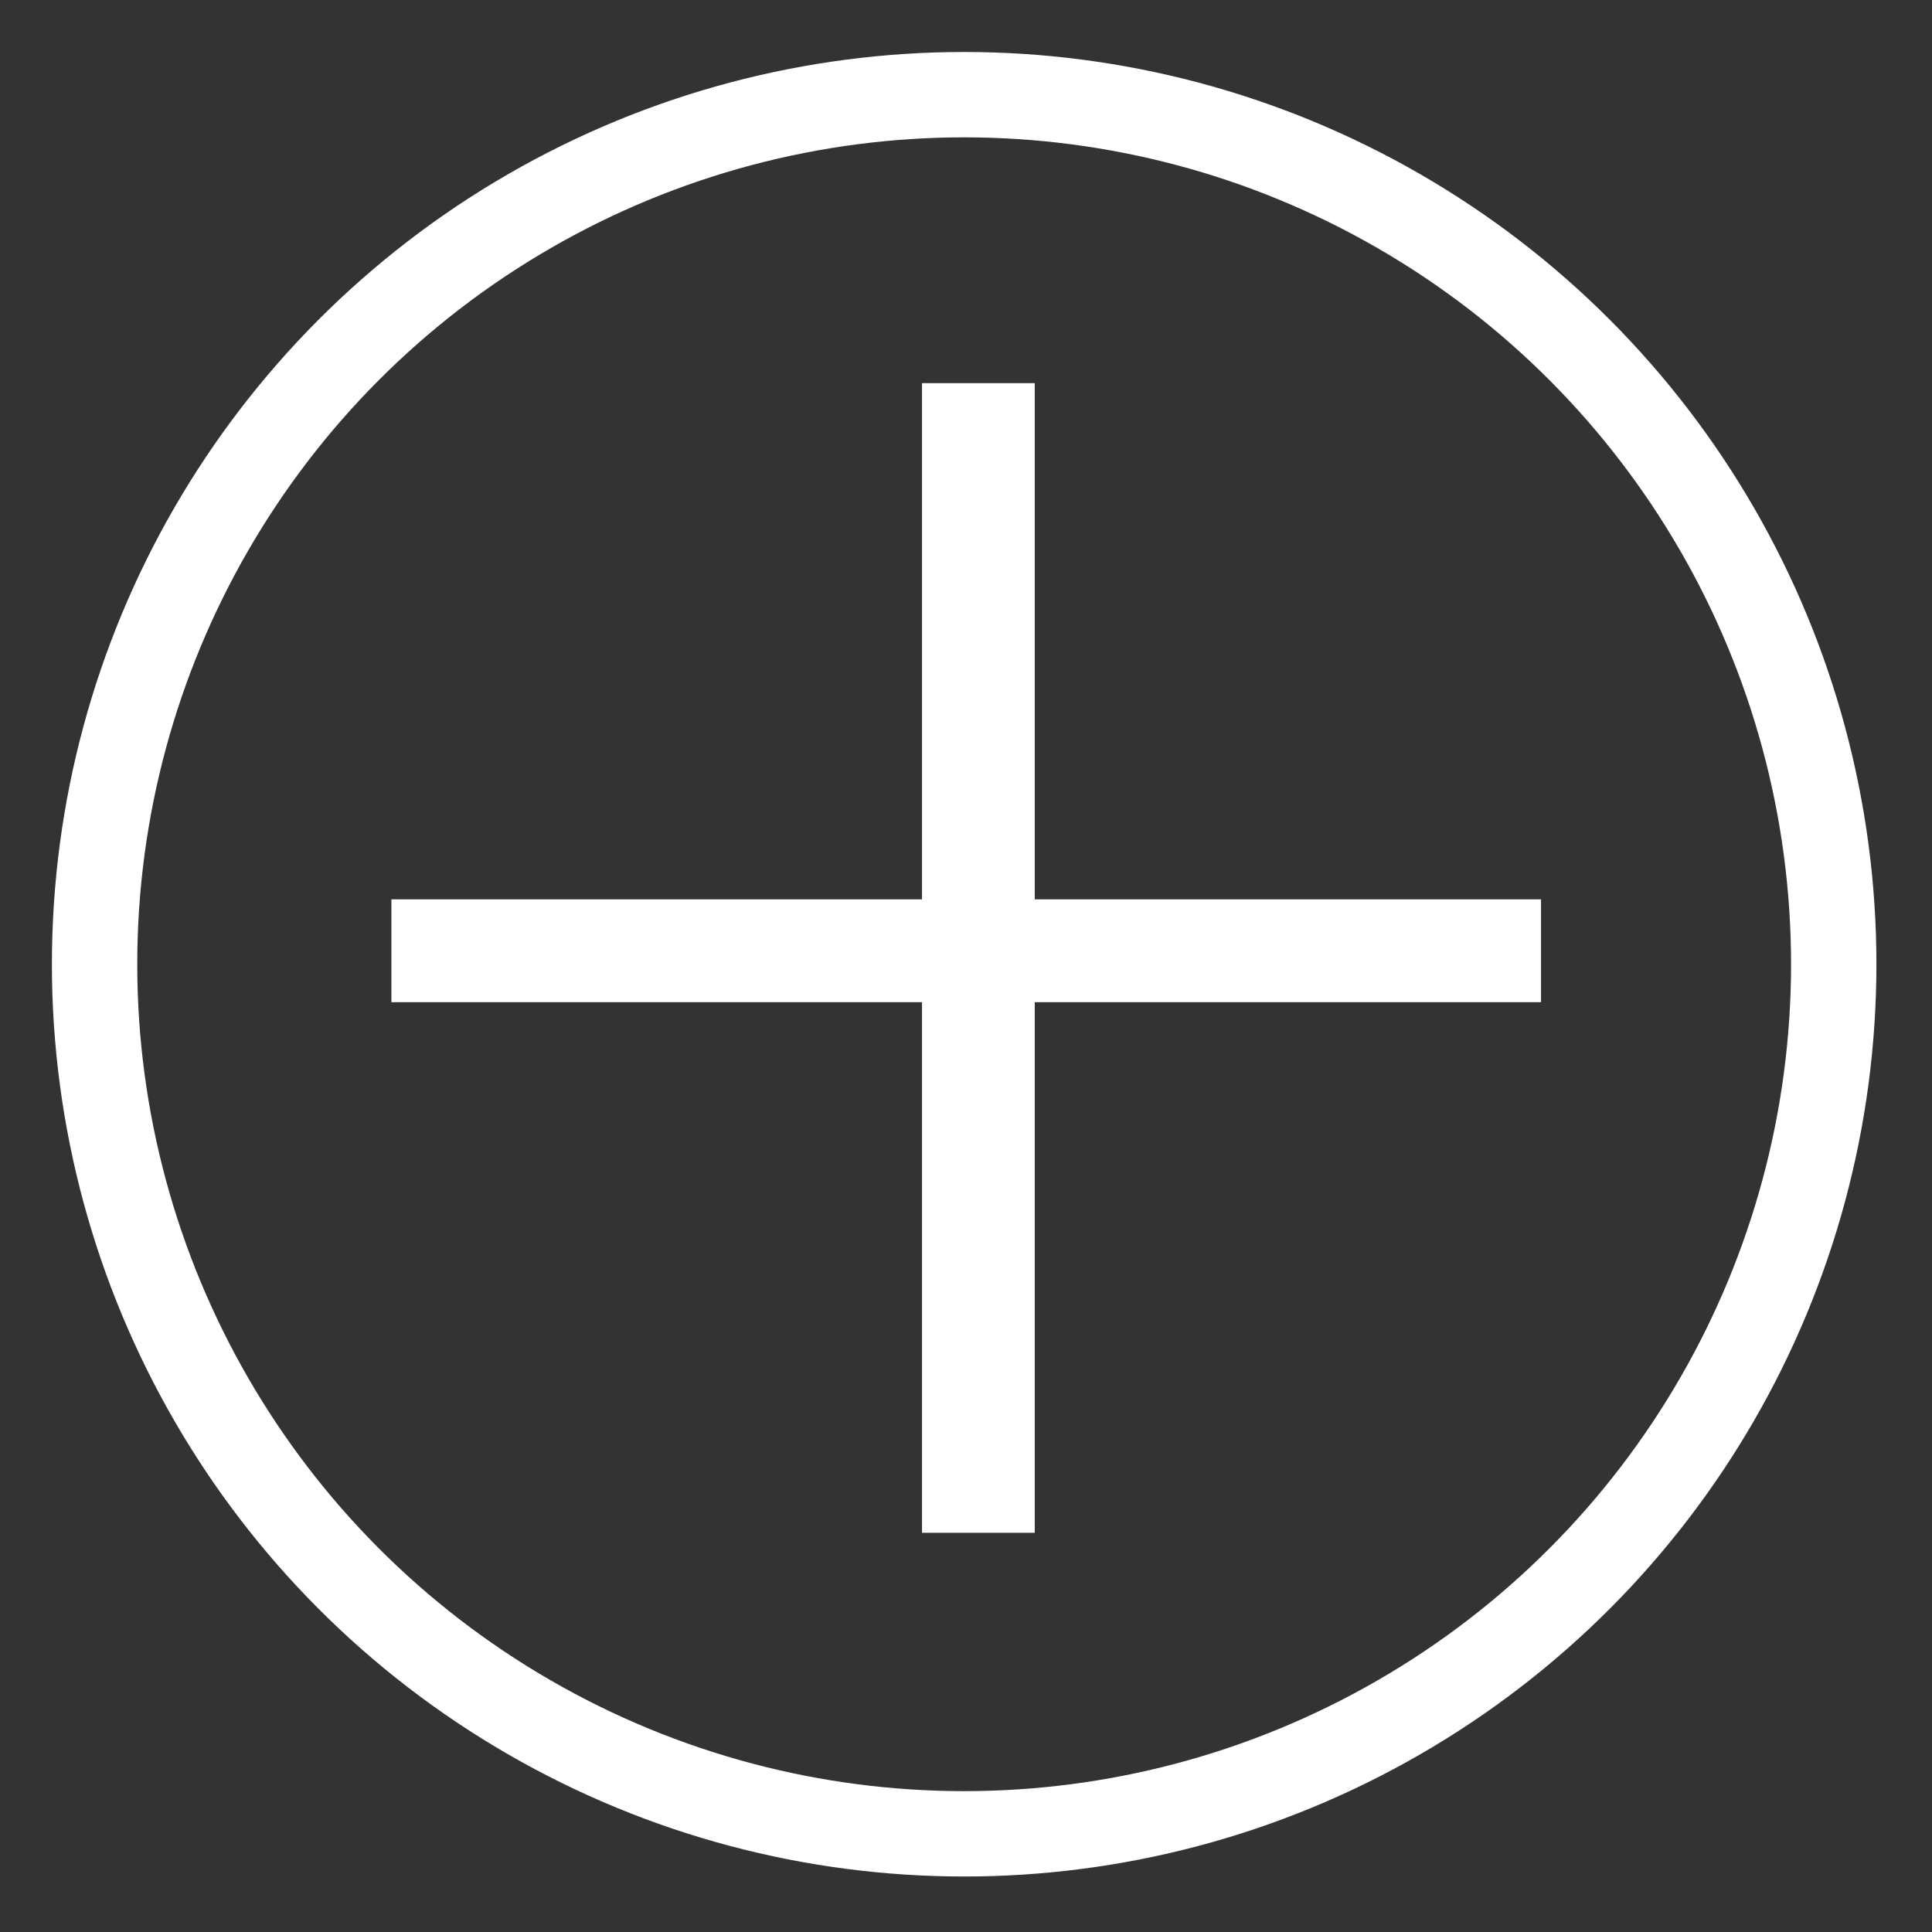
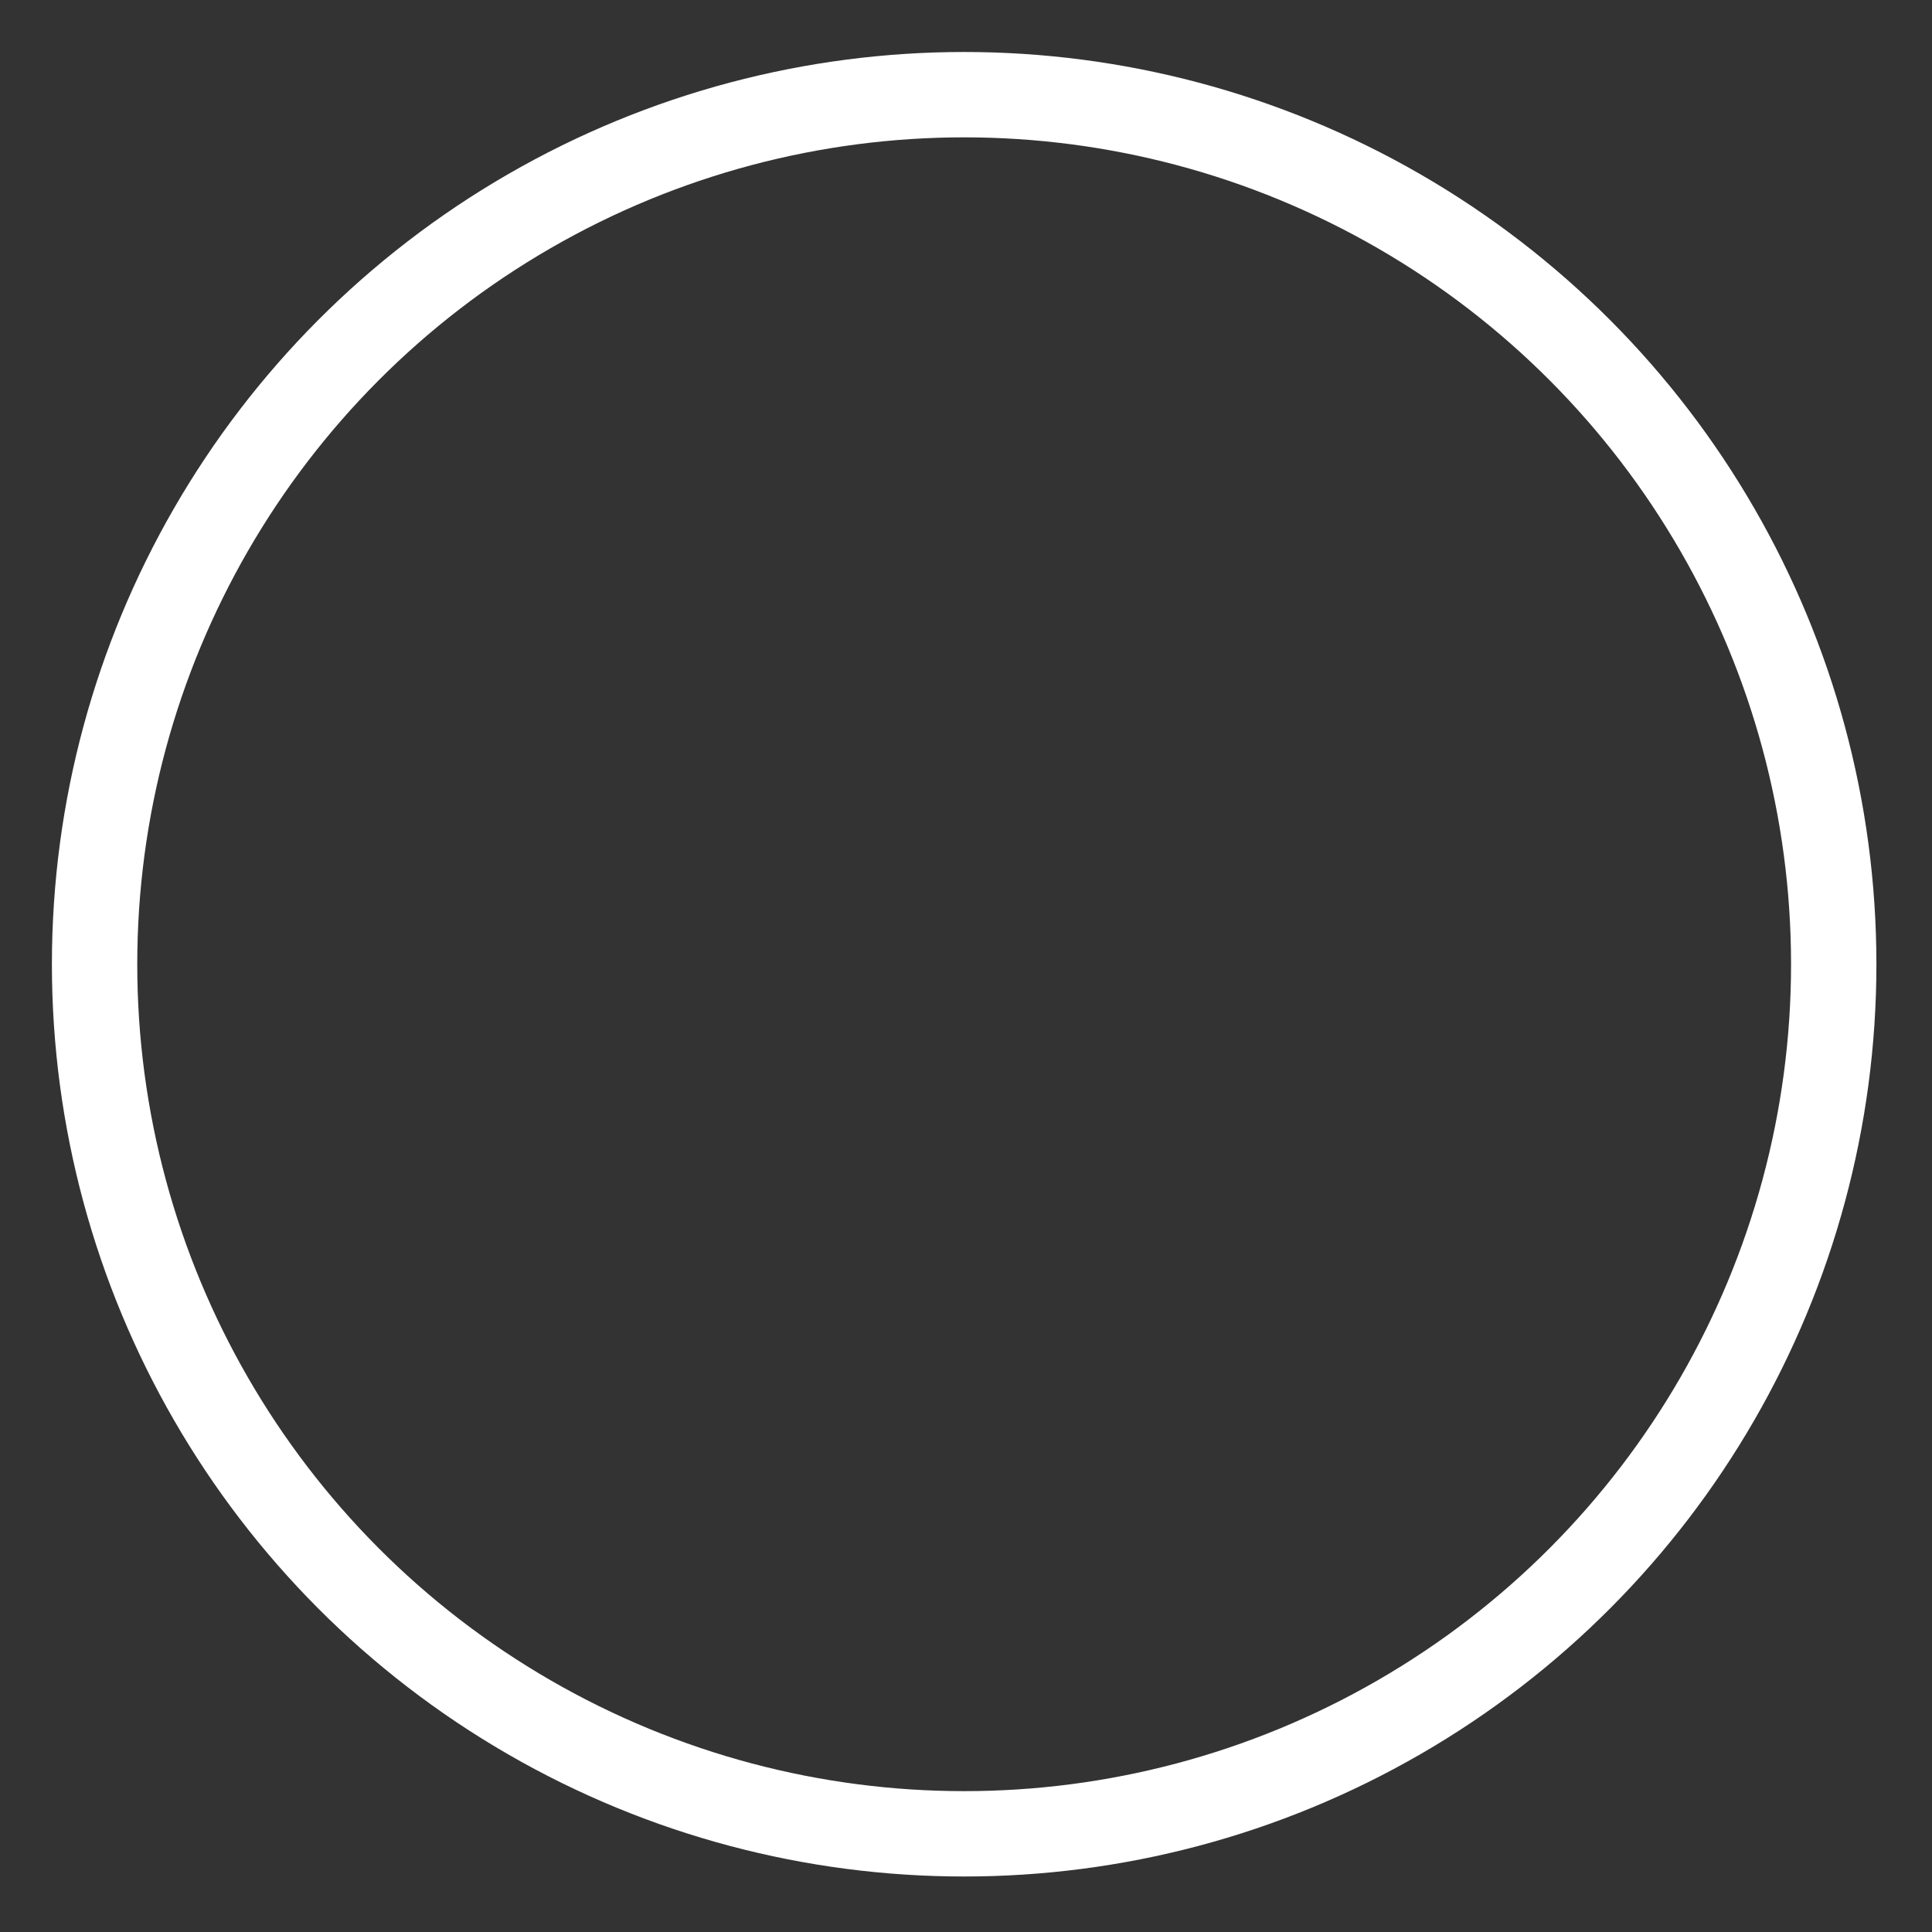
<svg xmlns="http://www.w3.org/2000/svg" width="22" height="22" viewBox="0 0 22 22" fill="none">
  <rect x="0" y="0" width="22" height="22" fill="#333333" stroke="none" />
  <circle cx="10.979" cy="10.98" r="9.902" stroke="white" stroke-width="0.972" />
-   <path d="M4.457 11.412V10.241H10.499V4.363H11.783V10.241H17.548V11.412H11.783V17.454H10.499V11.412H4.457Z" fill="white" />
</svg>